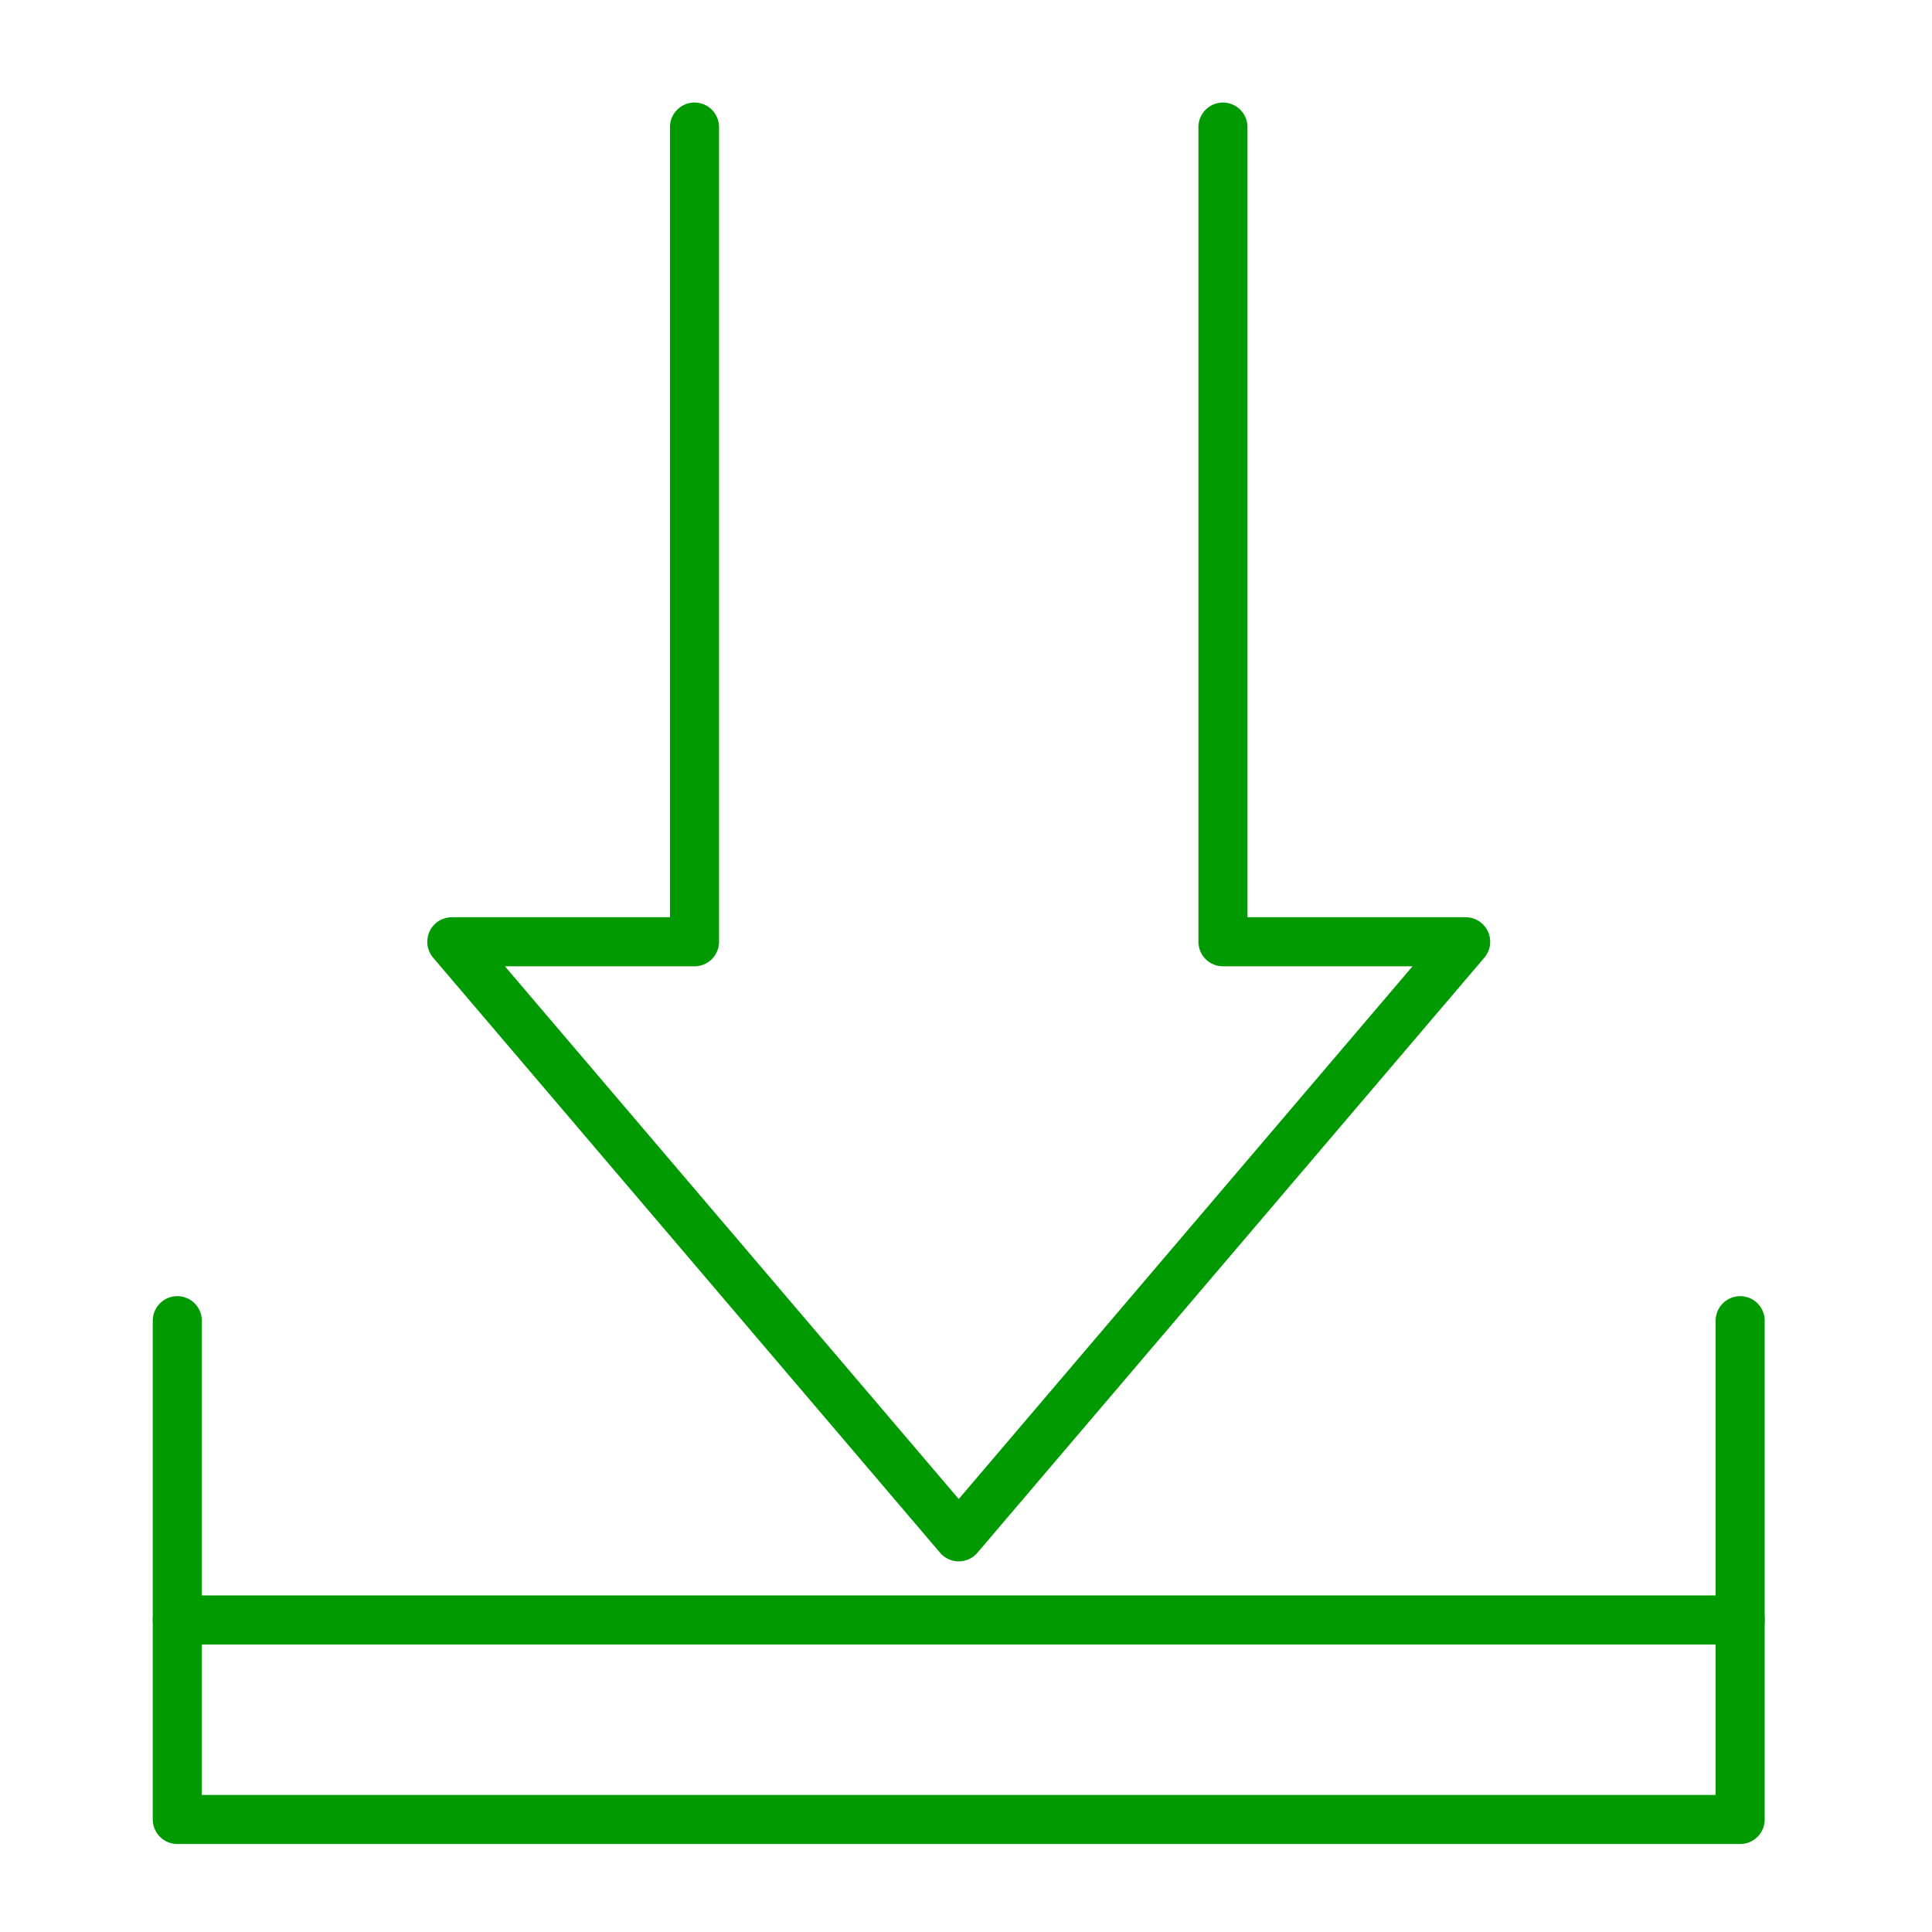
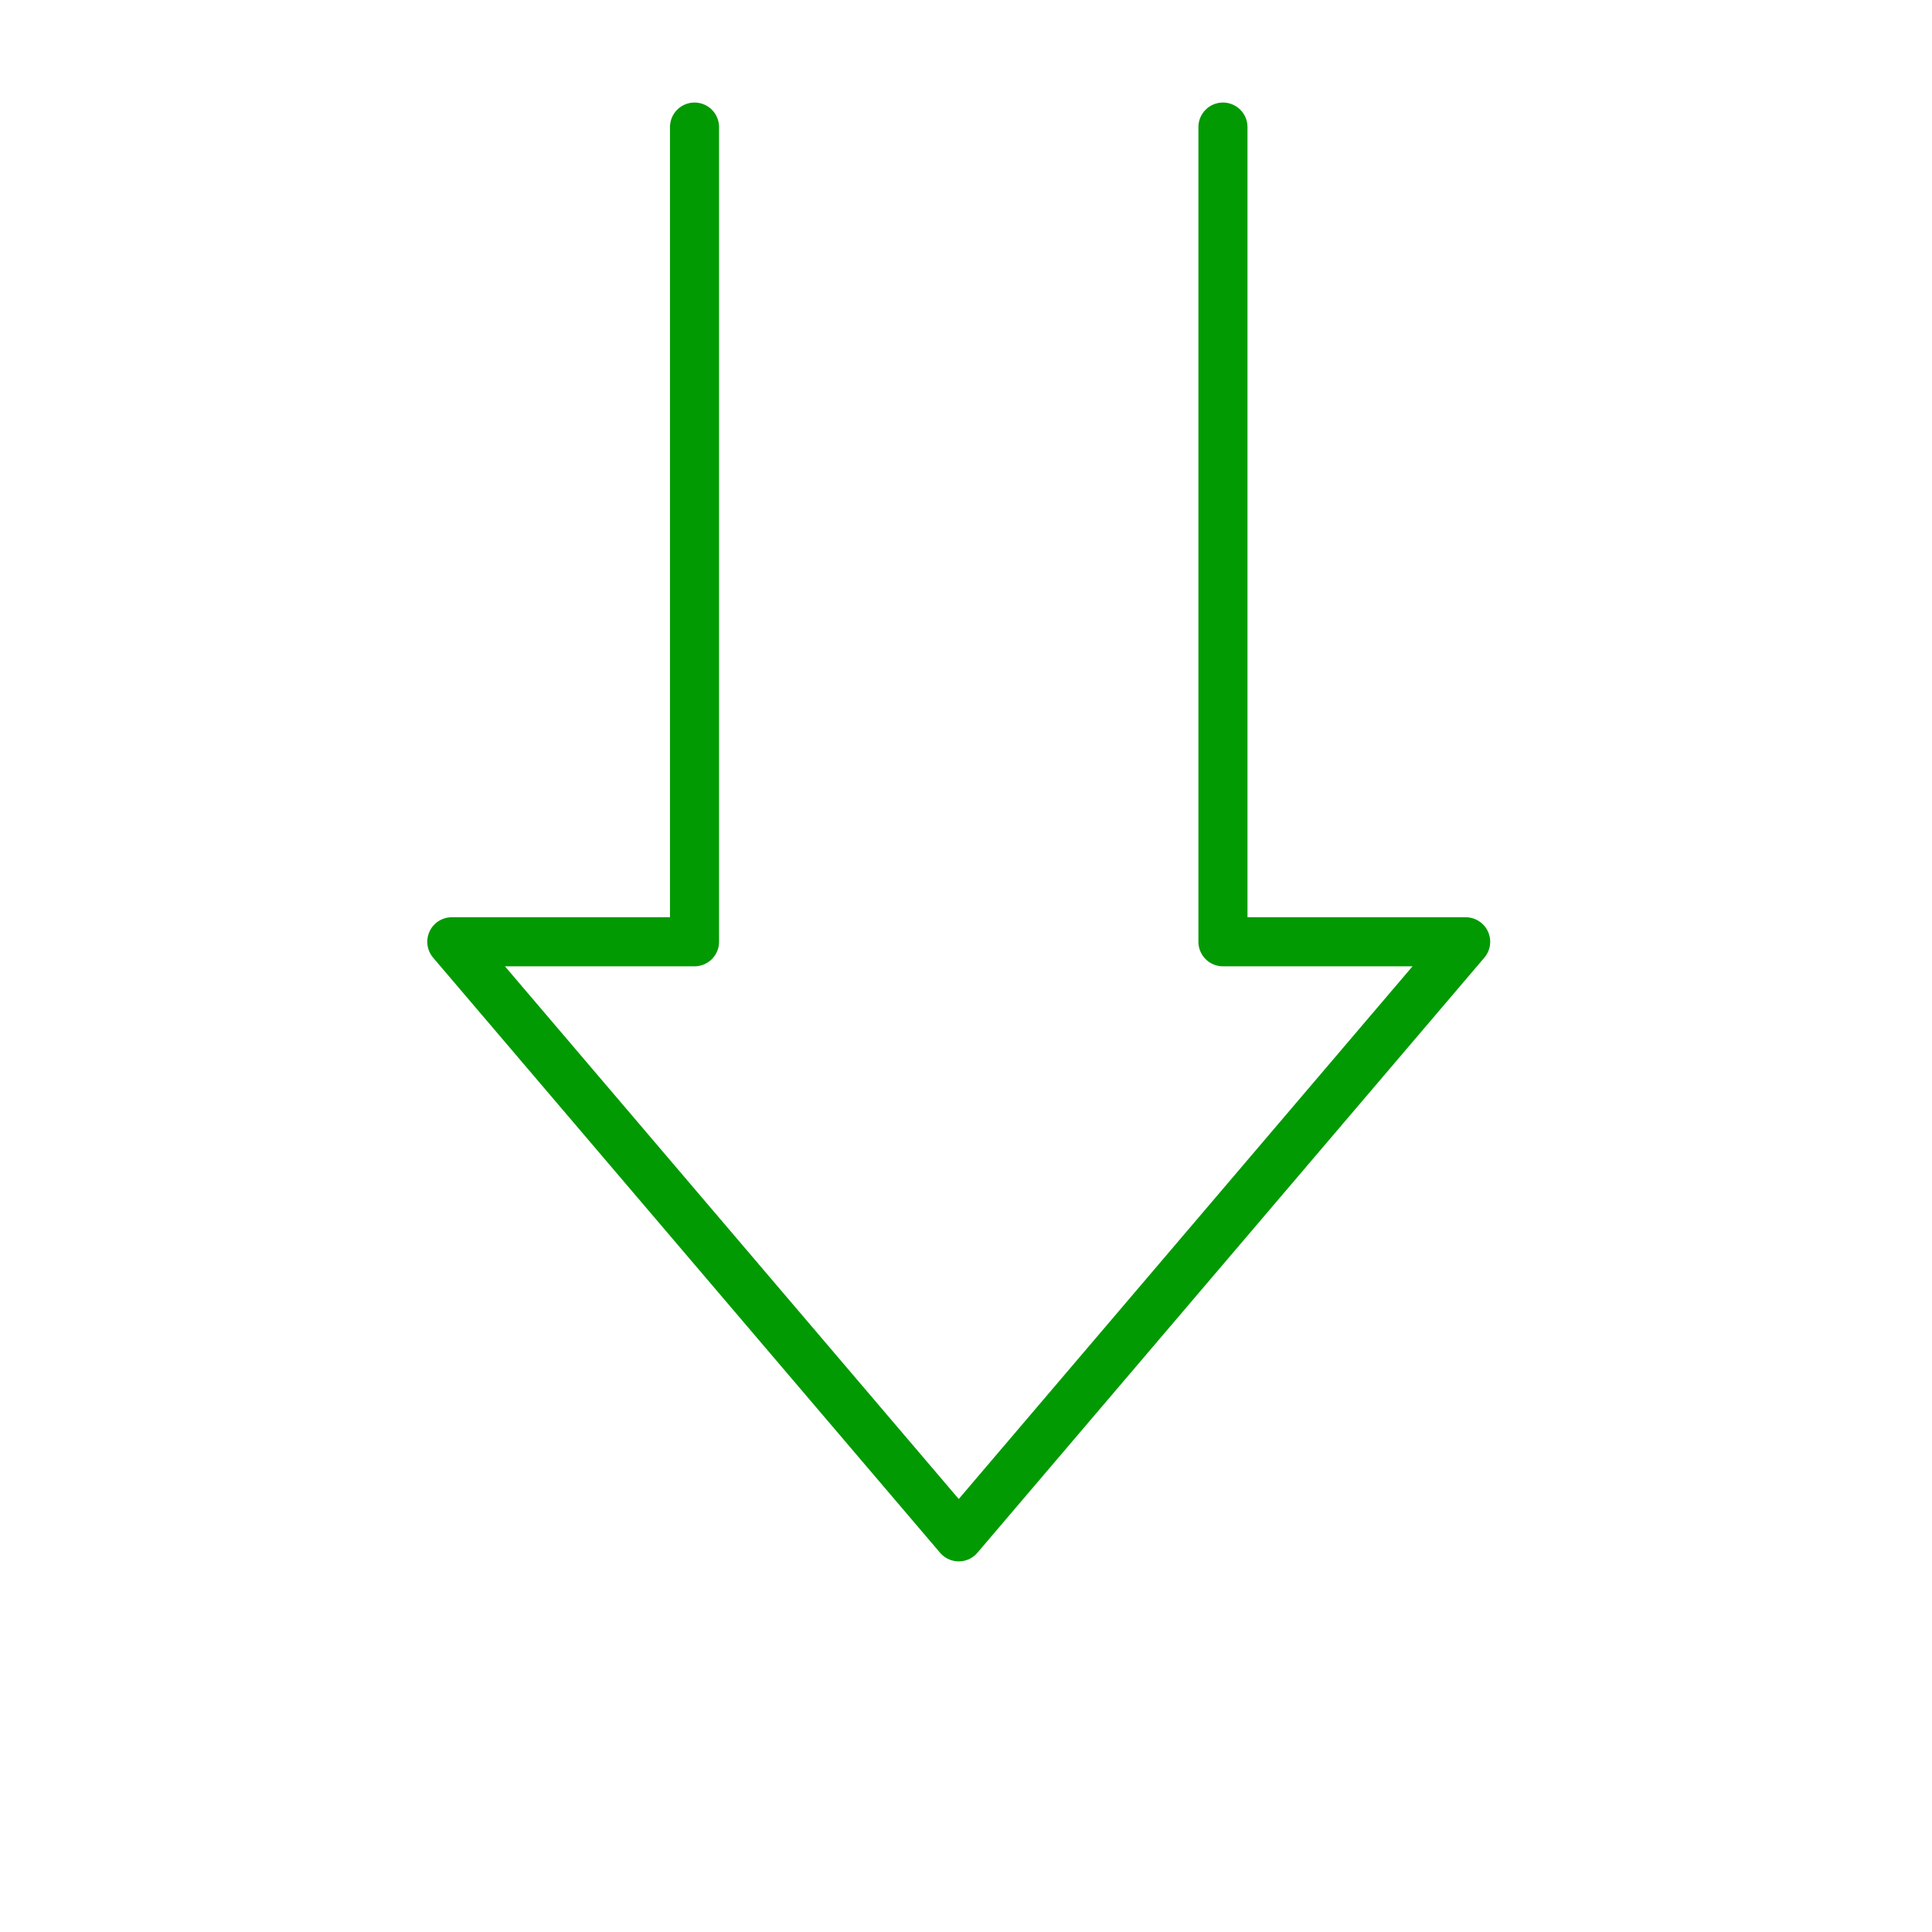
<svg xmlns="http://www.w3.org/2000/svg" xml:space="preserve" width="20mm" height="20mm" version="1.1" style="shape-rendering:geometricPrecision; text-rendering:geometricPrecision; image-rendering:optimizeQuality; fill-rule:evenodd; clip-rule:evenodd" viewBox="0 0 2000 2000">
  <defs>
    <style type="text/css">
   
    .str0 {stroke:#029A02;stroke-width:50.8;stroke-linecap:round;stroke-linejoin:round;stroke-miterlimit:22.926}
    .fil0 {fill:none}
    .fil1 {fill:none;fill-rule:nonzero}
   
  </style>
  </defs>
  <g id="Warstwa_x0020_1">
    <rect class="fil0" x="-7.53" y="7.53" width="2000" height="2000" />
    <g id="_2368929094080">
      <polyline class="fil1 str0" points="718.96,131.55 718.96,974.92 467.71,974.92 992.48,1590.93 1517.24,974.92 1265.99,974.92 1265.99,131.55 " />
-       <polyline class="fil1 str0" points="1801.41,1367.17 1801.41,1883.51 183.53,1883.51 183.53,1367.17 " />
-       <line class="fil1 str0" x1="1801.41" y1="1676.98" x2="183.53" y2="1676.98" />
    </g>
  </g>
</svg>